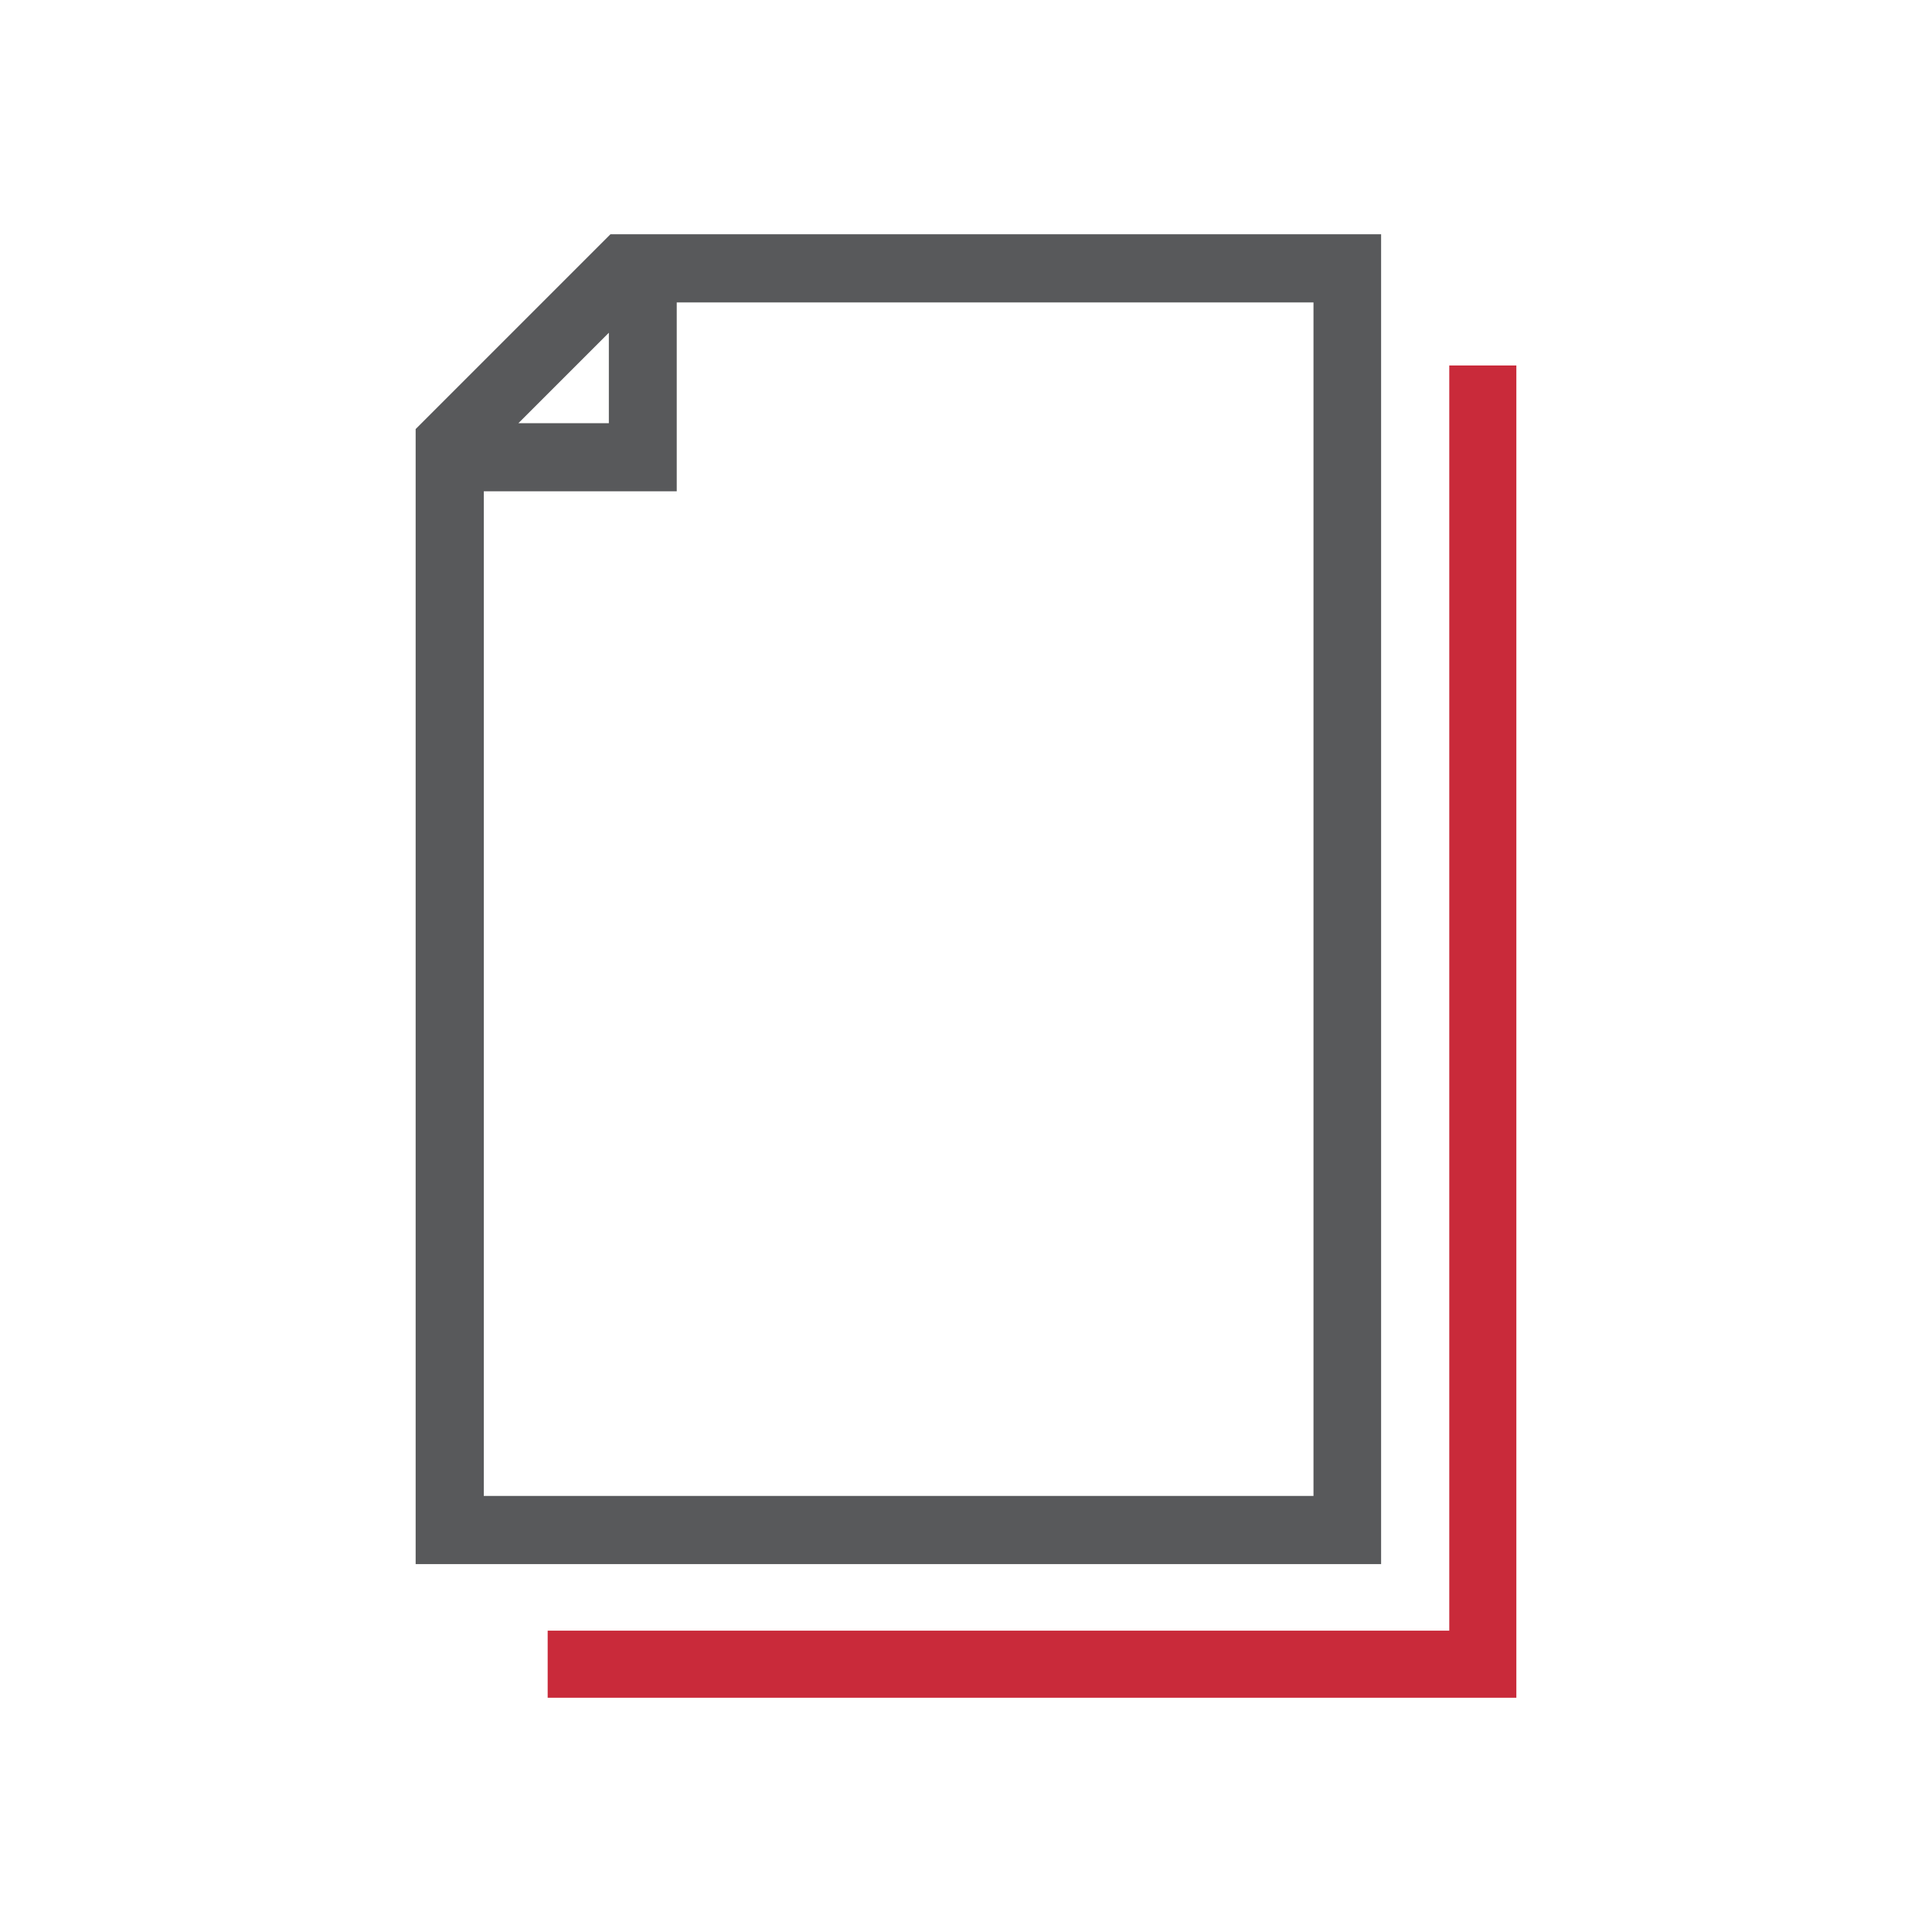
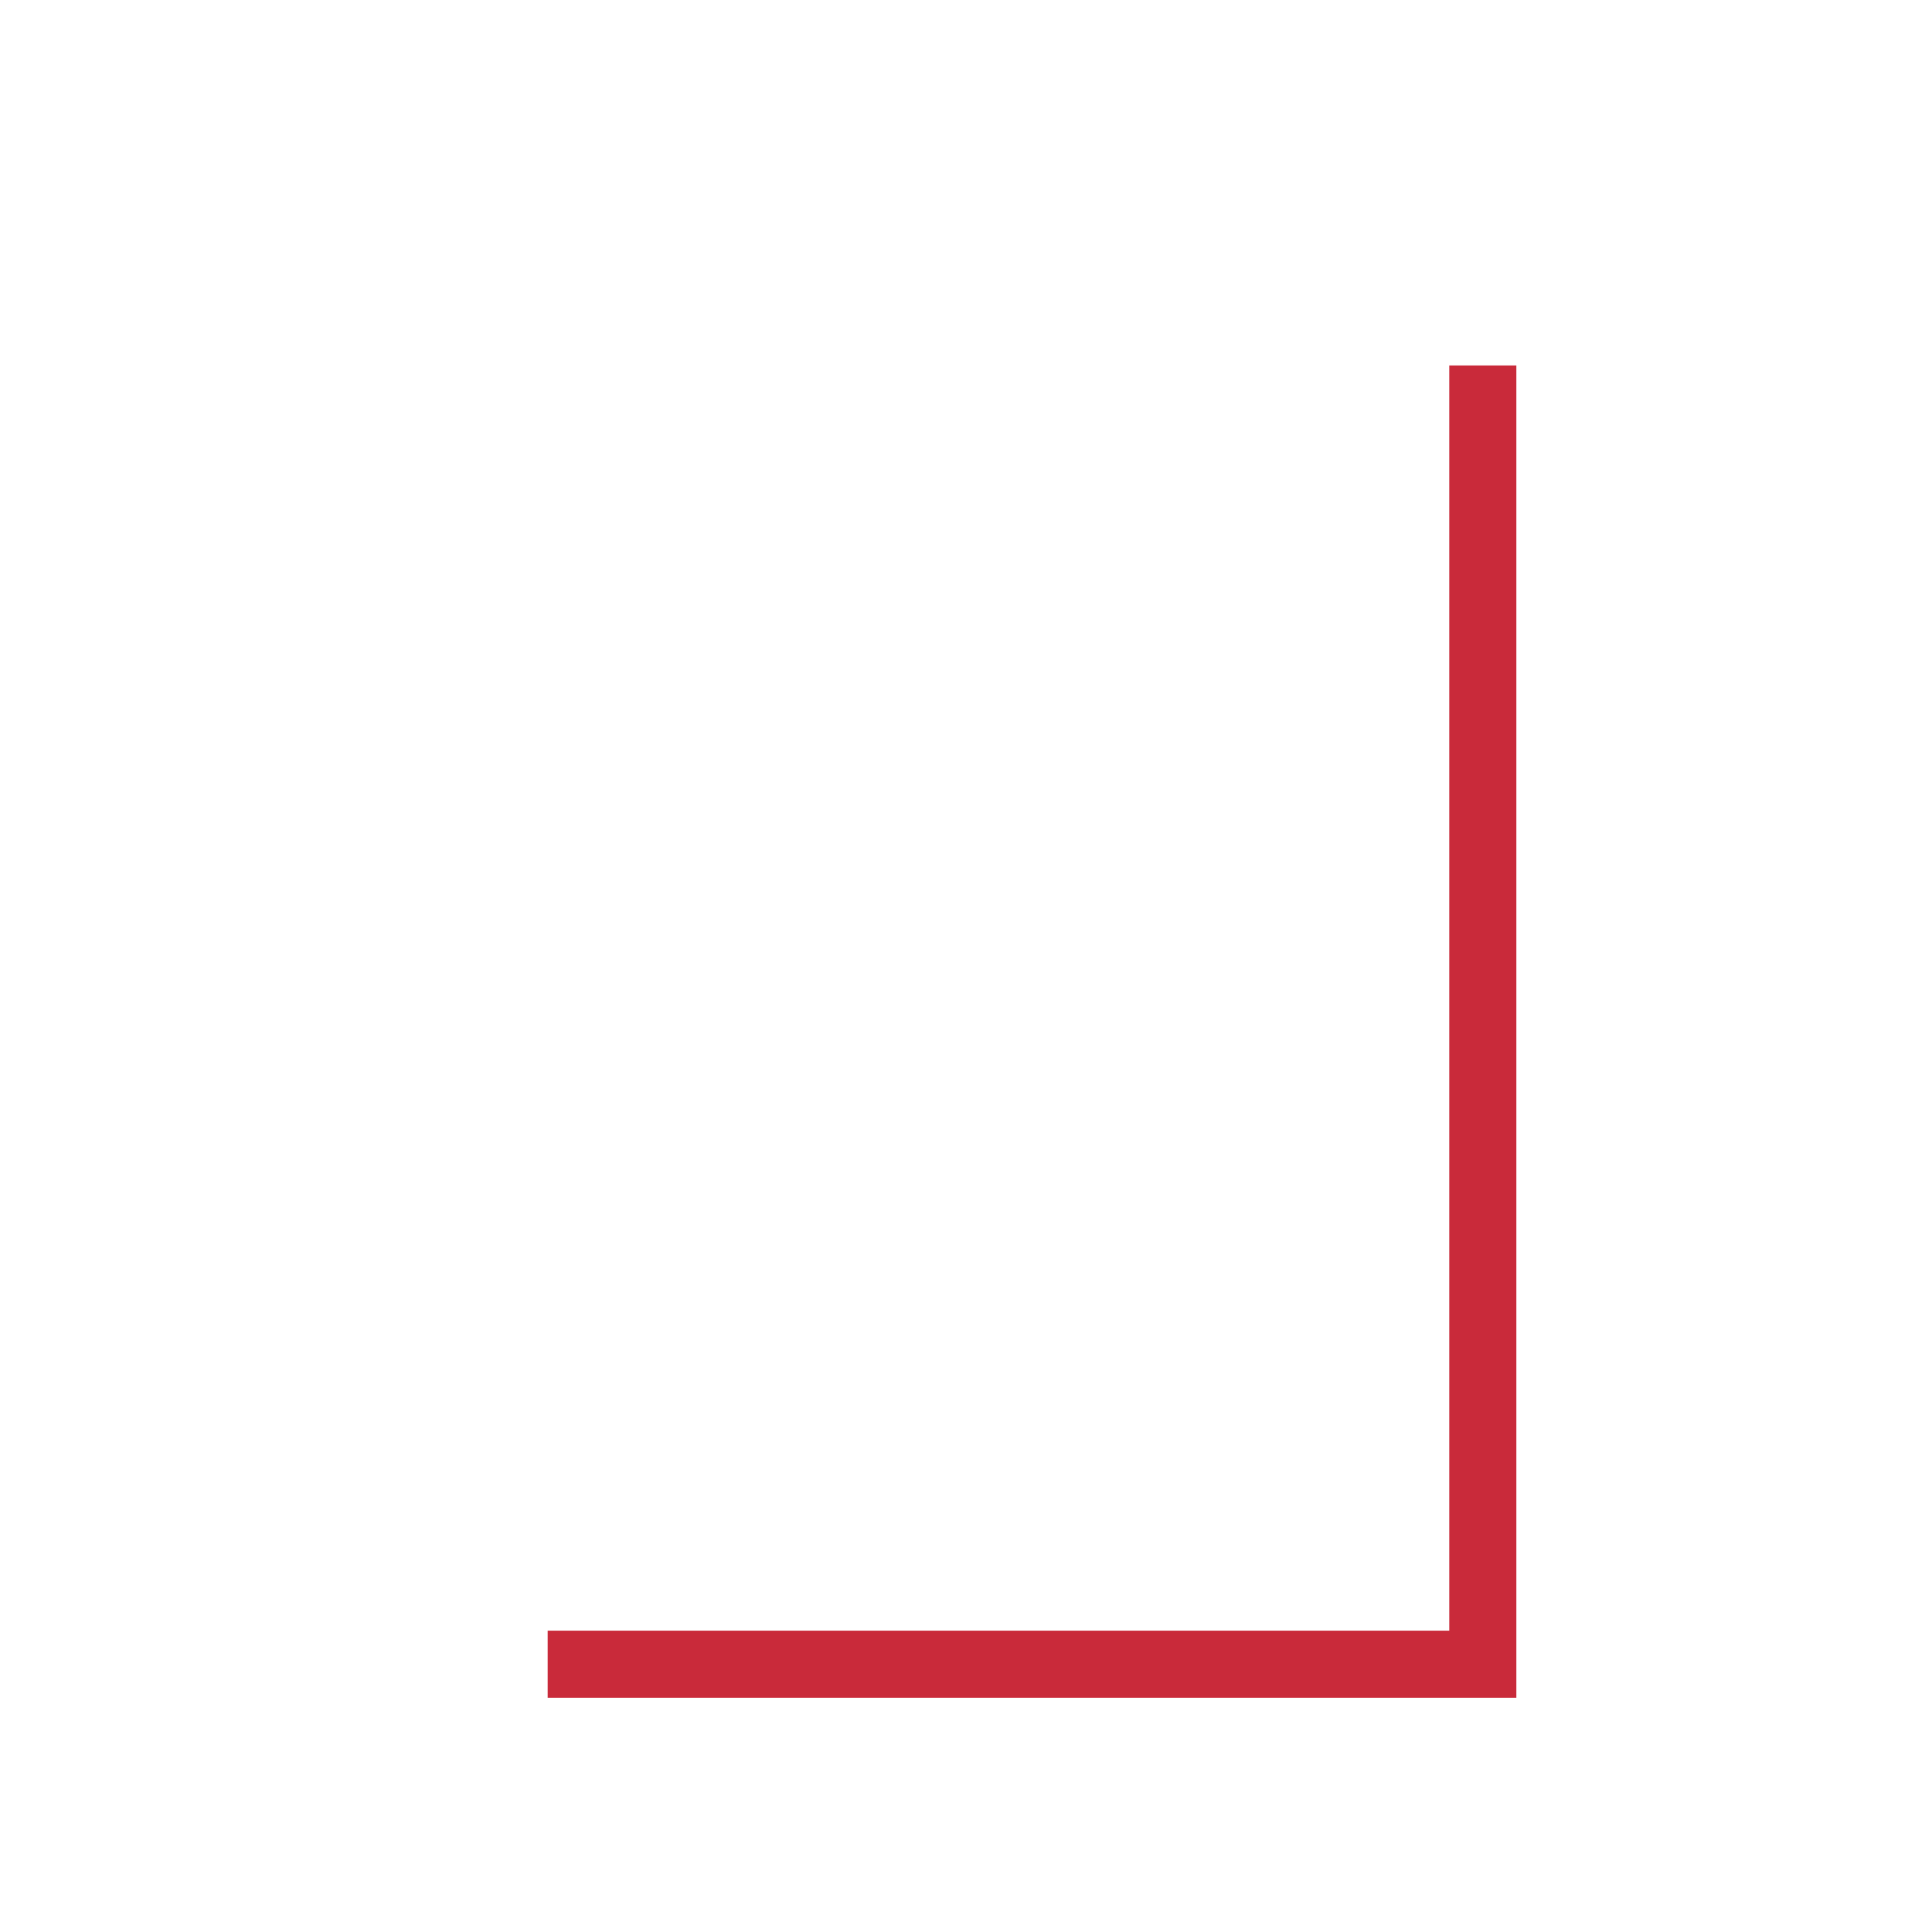
<svg xmlns="http://www.w3.org/2000/svg" id="Layer_1" data-name="Layer 1" viewBox="0 0 72 72">
  <defs>
    <style>
      .cls-1 {
        fill: #58595b;
      }

      .cls-1, .cls-2 {
        stroke-width: 0px;
      }

      .cls-2 {
        fill: #c92a3a;
      }
    </style>
  </defs>
-   <path class="cls-1" d="m22.78,8.73h-.03l-7.26,7.26v42.3h35.98V8.73h-28.7Zm-.09,3.67v3.37h-3.37l3.37-3.37Zm26.26,43.35h-30.92V18.31h7.19v-7.04h23.73v44.49Z" />
  <polygon class="cls-2" points="56.51 63.27 20.41 63.27 20.41 60.77 54.01 60.77 54.01 13.62 56.51 13.62 56.51 63.27" />
</svg>